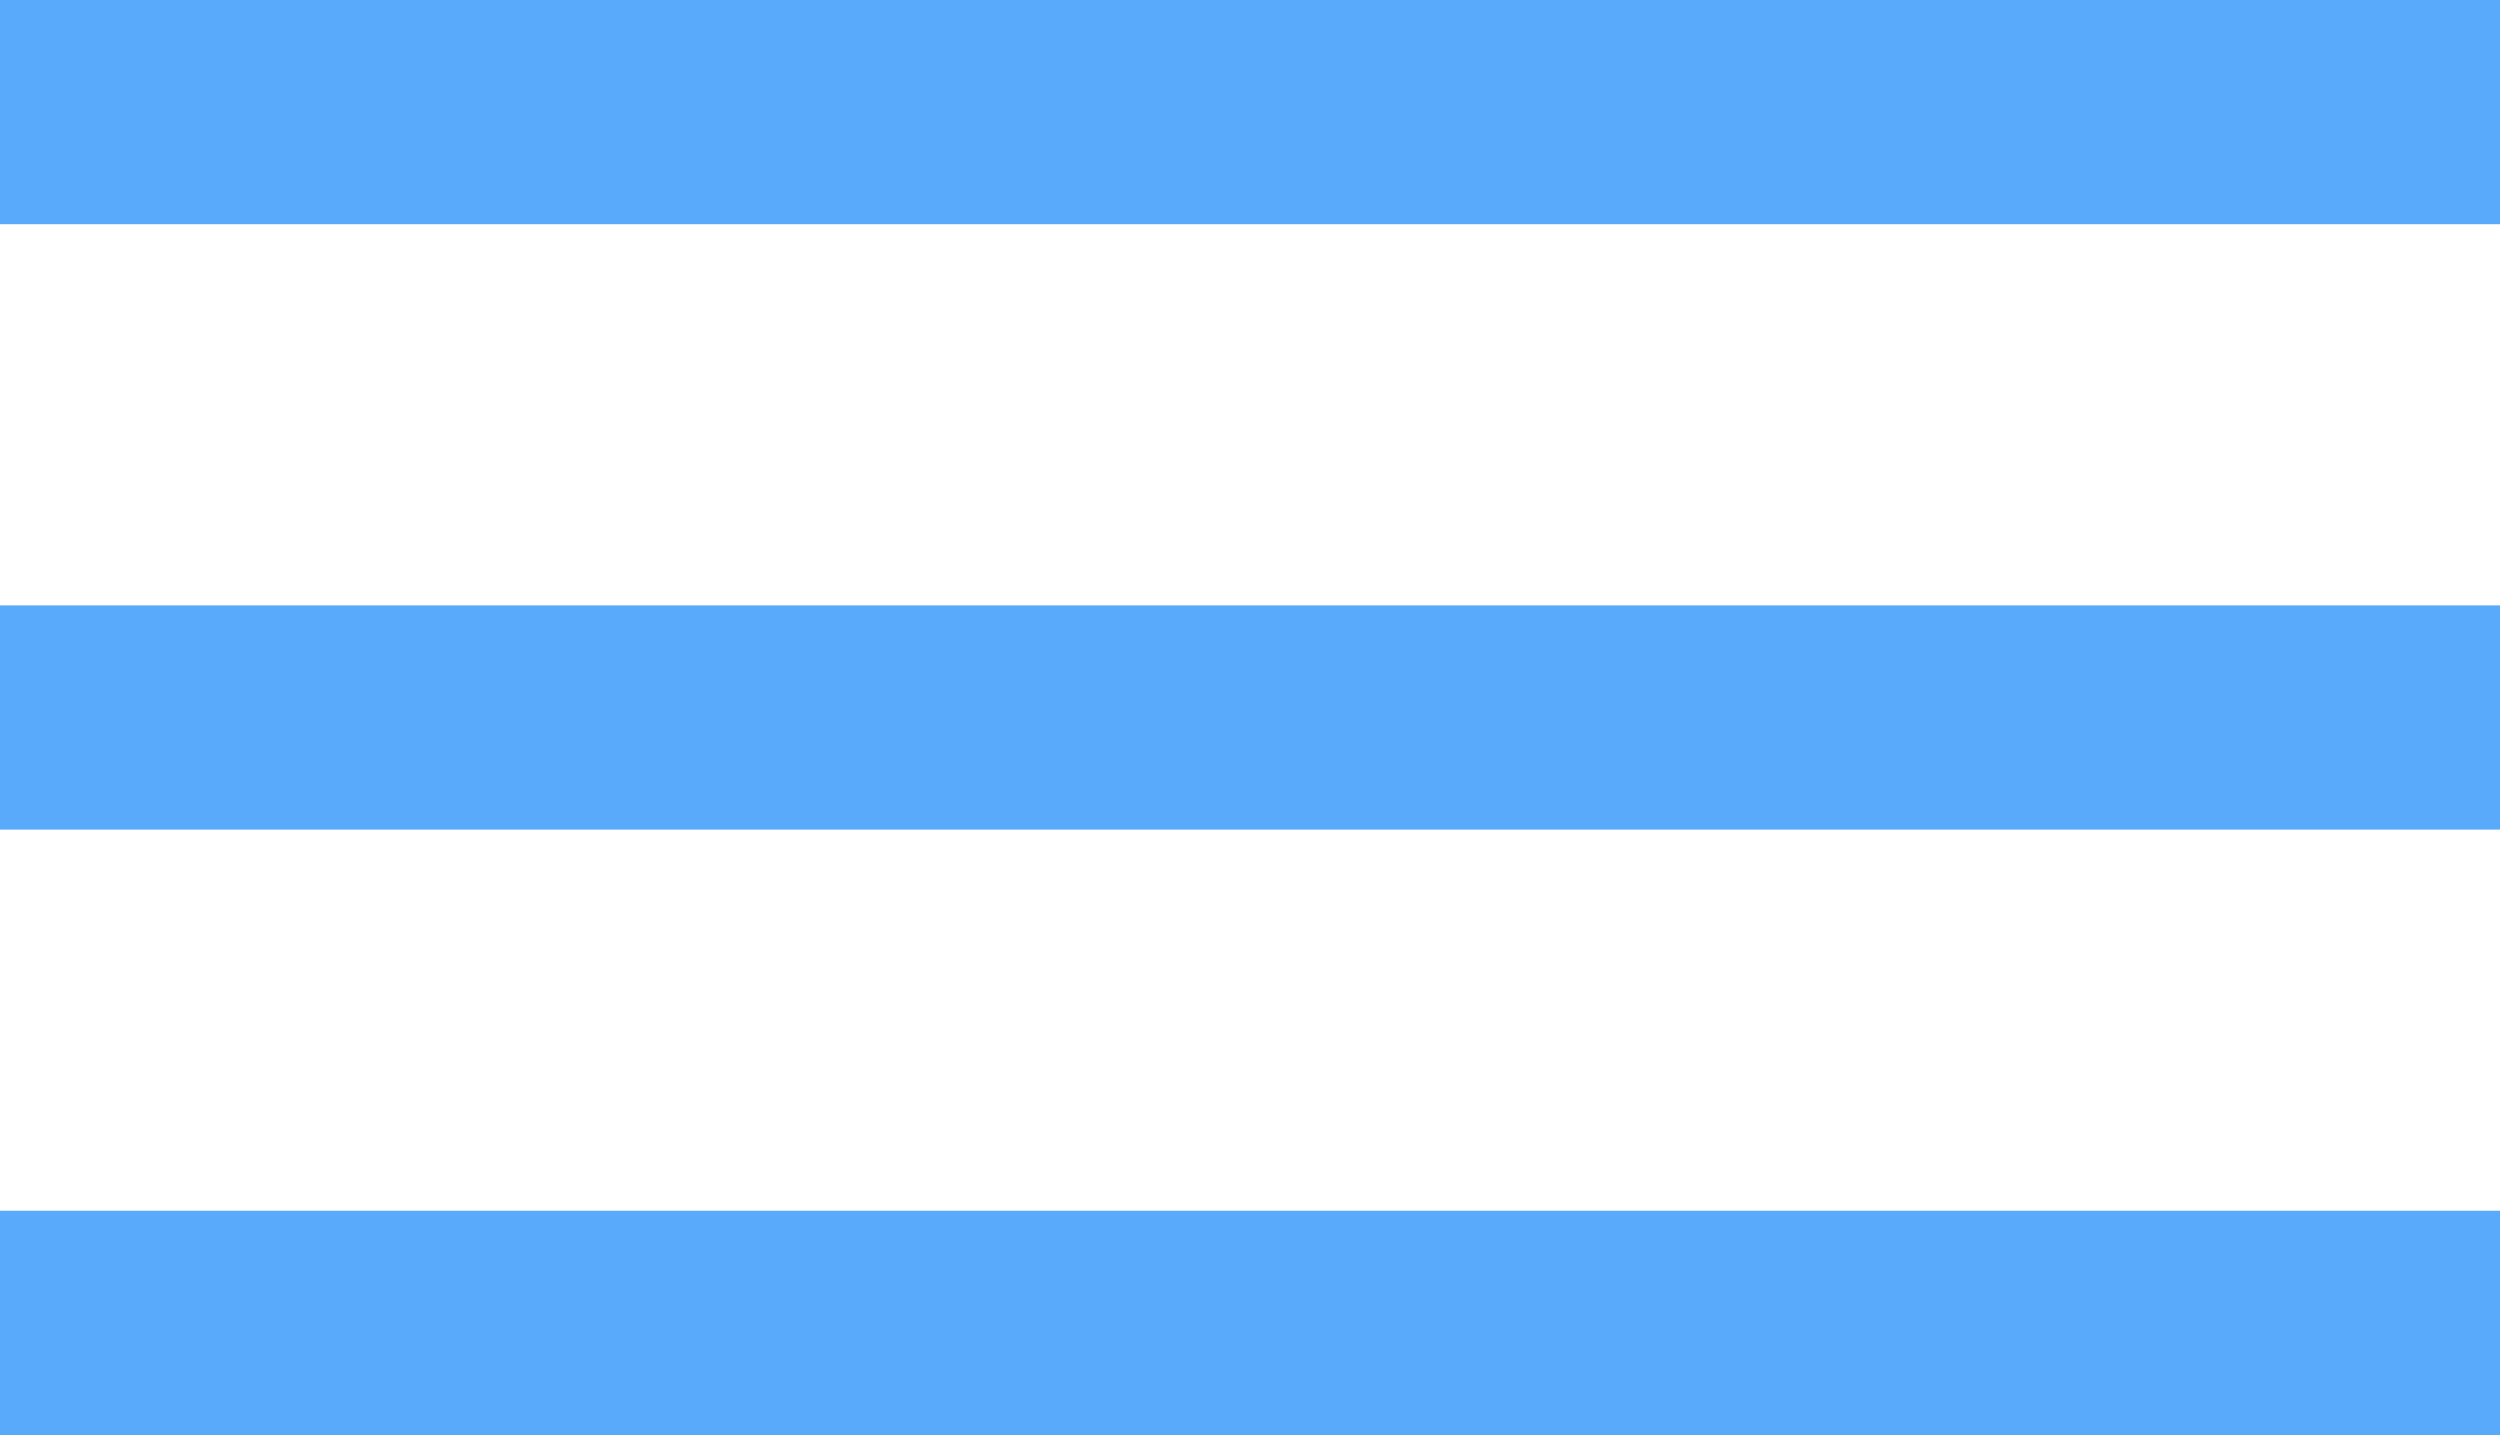
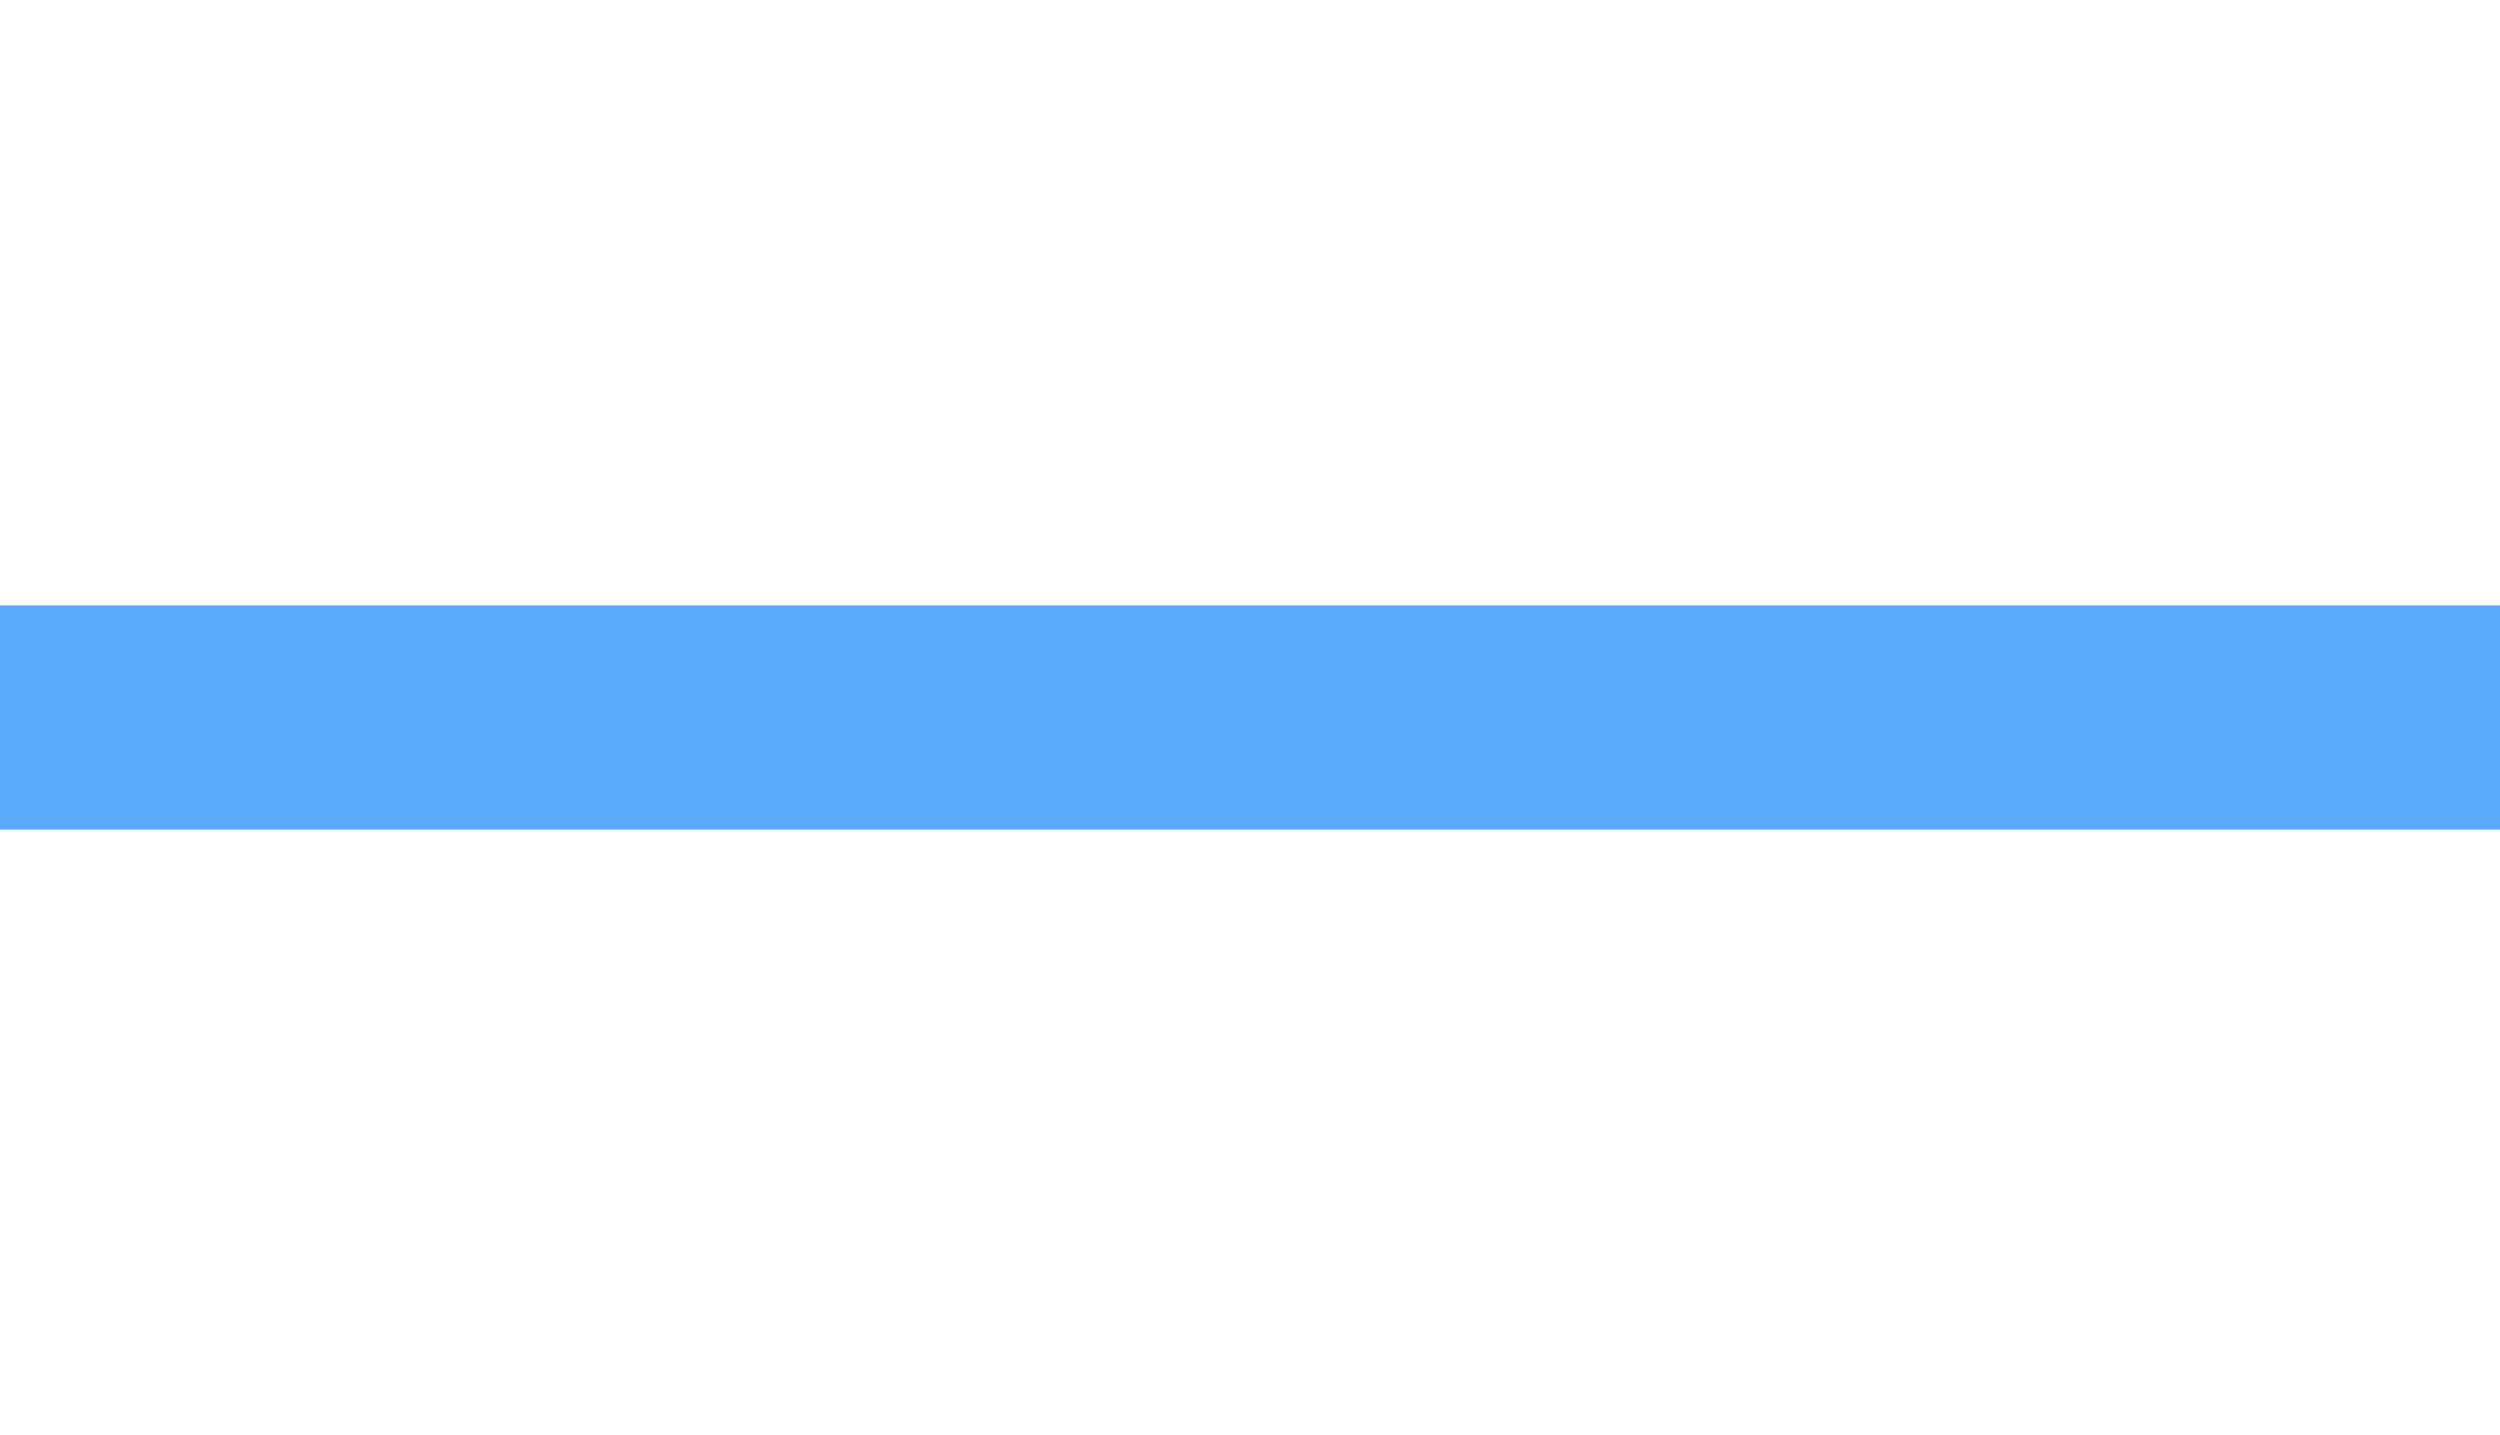
<svg xmlns="http://www.w3.org/2000/svg" version="1.1" id="Layer_1" x="0px" y="0px" width="111.5px" height="64px" viewBox="192 228.6 111.5 64" enable-background="new 192 228.6 111.5 64" xml:space="preserve">
  <g>
-     <rect x="192" y="228.6" fill="#59aafb" width="111.5" height="10" />
    <rect x="192" y="255.6" fill="#59aafb" width="111.5" height="10" />
-     <rect x="192" y="282.6" fill="#59aafb" width="111.5" height="10" />
  </g>
</svg>